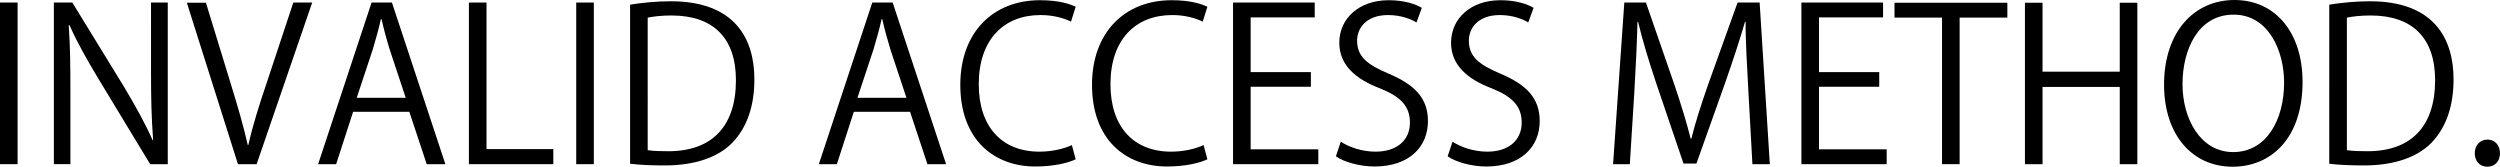
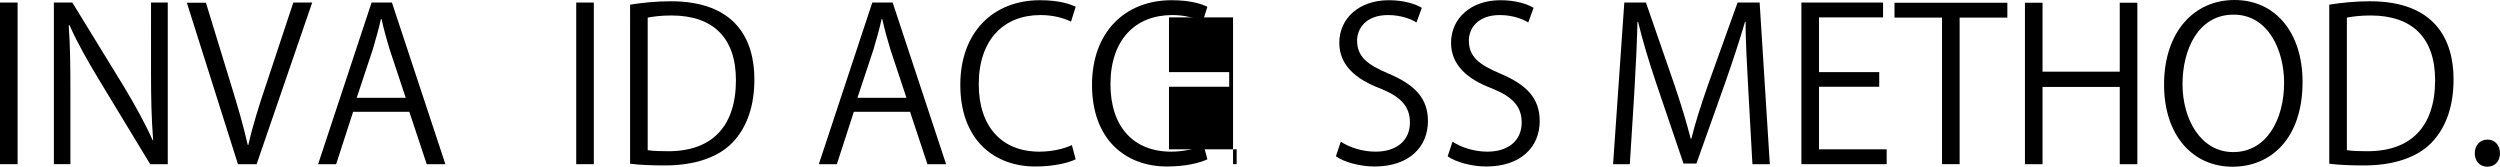
<svg xmlns="http://www.w3.org/2000/svg" version="1.1" x="0px" y="0px" width="282.906px" height="18.866px" viewBox="0 0 282.906 18.866" style="overflow:visible;enable-background:new 0 0 282.906 18.866;" xml:space="preserve">
  <defs>
</defs>
  <g>
    <path d="M0,0.288h1.992v18.29H0V0.288z" />
    <path d="M18.985,18.578h-1.992L11.16,8.953c-1.224-2.04-2.4-4.08-3.288-6.096L7.776,2.88c0.168,2.328,0.191,4.464,0.191,7.633   v8.064H6.096V0.288h2.088l5.905,9.625c1.296,2.184,2.352,4.08,3.192,5.976l0.048-0.024c-0.192-2.544-0.24-4.728-0.24-7.608V0.288   h1.896V18.578z" />
    <path d="M35.329,0.288l-6.289,18.29h-2.112L21.144,0.312h2.16l2.809,9.169c0.768,2.472,1.439,4.776,1.92,6.913h0.072   c0.479-2.136,1.224-4.513,2.04-6.913l3.048-9.193H35.329z" />
    <path d="M50.4,18.578h-2.112l-1.968-5.929h-6.36l-1.921,5.929h-2.04l6.049-18.29h2.305L50.4,18.578z M45.912,11.065l-1.8-5.424   c-0.385-1.248-0.696-2.4-0.937-3.48h-0.072c-0.239,1.104-0.575,2.256-0.911,3.408l-1.824,5.497H45.912z" />
-     <path d="M62.616,18.578h-9.553V0.288h1.992v16.585h7.561V18.578z" />
    <path d="M65.207,0.288h1.992v18.29h-1.992V0.288z" />
    <path d="M71.303,0.528c1.345-0.216,2.904-0.384,4.608-0.384c7.345,0,9.457,4.344,9.457,8.833c0,2.904-0.769,5.376-2.496,7.176   c-1.608,1.656-4.272,2.568-7.608,2.568c-1.513,0-2.809-0.048-3.961-0.192V0.528z M73.295,16.994c0.601,0.096,1.464,0.12,2.328,0.12   c4.944,0,7.657-2.808,7.657-8.041c0-4.752-2.545-7.321-7.297-7.321c-1.152,0-2.064,0.12-2.688,0.24V16.994z" />
    <path d="M107.063,18.578h-2.112l-1.968-5.929h-6.36l-1.921,5.929h-2.04l6.049-18.29h2.305L107.063,18.578z M102.575,11.065   l-1.8-5.424c-0.384-1.248-0.696-2.4-0.937-3.48h-0.072c-0.239,1.104-0.575,2.256-0.912,3.408l-1.823,5.497H102.575z" />
    <path d="M121.728,18.025c-0.84,0.408-2.472,0.816-4.561,0.816c-4.704,0-8.496-3.048-8.496-9.241c0-5.905,3.672-9.577,9.024-9.577   c2.185,0,3.456,0.456,4.032,0.744l-0.528,1.68c-0.84-0.408-2.016-0.744-3.456-0.744c-4.152,0-6.984,2.784-6.984,7.825   c0,4.8,2.592,7.633,6.864,7.633c1.393,0,2.761-0.312,3.673-0.744L121.728,18.025z" />
    <path d="M136.631,18.025c-0.84,0.408-2.472,0.816-4.561,0.816c-4.704,0-8.496-3.048-8.496-9.241c0-5.905,3.672-9.577,9.024-9.577   c2.185,0,3.456,0.456,4.032,0.744l-0.528,1.68c-0.84-0.408-2.016-0.744-3.456-0.744c-4.152,0-6.984,2.784-6.984,7.825   c0,4.8,2.592,7.633,6.864,7.633c1.393,0,2.761-0.312,3.673-0.744L136.631,18.025z" />
-     <path d="M149.183,18.578h-9.649V0.288h9.241v1.68h-7.249v6.192h6.816v1.656h-6.816v7.081h7.657V18.578z" />
+     <path d="M149.183,18.578h-9.649V0.288v1.68h-7.249v6.192h6.816v1.656h-6.816v7.081h7.657V18.578z" />
    <path d="M160.294,2.544c-0.528-0.336-1.681-0.84-3.217-0.84c-2.544,0-3.504,1.56-3.504,2.88c0,1.8,1.104,2.712,3.552,3.744   c2.952,1.248,4.465,2.76,4.465,5.376c0,2.904-2.112,5.137-6.049,5.137c-1.656,0-3.456-0.504-4.368-1.152l0.552-1.656   c0.984,0.648,2.448,1.128,3.937,1.128c2.448,0,3.889-1.32,3.889-3.289c0-1.8-0.984-2.904-3.36-3.864   c-2.761-1.032-4.633-2.64-4.633-5.16c0-2.785,2.257-4.825,5.593-4.825c1.729,0,3.048,0.432,3.744,0.864L160.294,2.544z" />
    <path d="M172.941,2.544c-0.528-0.336-1.681-0.84-3.217-0.84c-2.544,0-3.504,1.56-3.504,2.88c0,1.8,1.104,2.712,3.552,3.744   c2.953,1.248,4.465,2.76,4.465,5.376c0,2.904-2.112,5.137-6.049,5.137c-1.656,0-3.456-0.504-4.368-1.152l0.552-1.656   c0.984,0.648,2.448,1.128,3.937,1.128c2.448,0,3.889-1.32,3.889-3.289c0-1.8-0.984-2.904-3.36-3.864   c-2.761-1.032-4.633-2.64-4.633-5.16c0-2.785,2.257-4.825,5.593-4.825c1.729,0,3.048,0.432,3.744,0.864L172.941,2.544z" />
    <path d="M200.277,18.578h-1.969l-0.456-8.233c-0.144-2.616-0.336-6-0.312-7.873h-0.072c-0.6,2.064-1.344,4.32-2.232,6.865   l-3.264,9.169h-1.464l-3.049-8.977c-0.888-2.64-1.584-4.944-2.088-7.057h-0.072c-0.048,2.232-0.192,5.256-0.36,8.065l-0.504,8.041   h-1.895l1.271-18.29h2.448l3.217,9.289c0.768,2.28,1.368,4.225,1.848,6.121h0.072c0.456-1.848,1.08-3.768,1.896-6.121l3.336-9.289   h2.496L200.277,18.578z" />
    <path d="M213.5,18.578h-9.649V0.288h9.241v1.68h-7.249v6.192h6.816v1.656h-6.816v7.081h7.657V18.578z" />
    <path d="M227.156,1.992h-5.4v16.585h-1.992V1.992h-5.377v-1.68h12.77V1.992z" />
    <path d="M241.868,18.578h-1.992V9.841h-8.737v8.737h-1.992V0.312h1.992v7.801h8.737V0.312h1.992V18.578z" />
    <path d="M260.563,9.265c0,6.433-3.6,9.601-7.921,9.601c-4.536,0-7.752-3.576-7.752-9.289c0-5.952,3.384-9.577,7.969-9.577   C257.539,0,260.563,3.744,260.563,9.265z M246.978,9.529c0,3.888,2.017,7.681,5.736,7.681c3.769,0,5.761-3.672,5.761-7.849   c0-3.672-1.8-7.705-5.713-7.705C248.73,1.656,246.978,5.641,246.978,9.529z" />
    <path d="M263.585,0.528c1.345-0.216,2.904-0.384,4.608-0.384c7.345,0,9.457,4.344,9.457,8.833c0,2.904-0.769,5.376-2.496,7.176   c-1.608,1.656-4.272,2.568-7.608,2.568c-1.513,0-2.809-0.048-3.961-0.192V0.528z M265.578,16.994   c0.601,0.096,1.464,0.12,2.328,0.12c4.944,0,7.657-2.808,7.657-8.041c0-4.752-2.545-7.321-7.297-7.321   c-1.152,0-2.064,0.12-2.688,0.24V16.994z" />
    <path d="M280.049,17.354c0-0.912,0.601-1.56,1.44-1.56s1.416,0.648,1.416,1.56c0,0.864-0.552,1.512-1.44,1.512   C280.553,18.866,280.049,18.146,280.049,17.354z" />
  </g>
</svg>